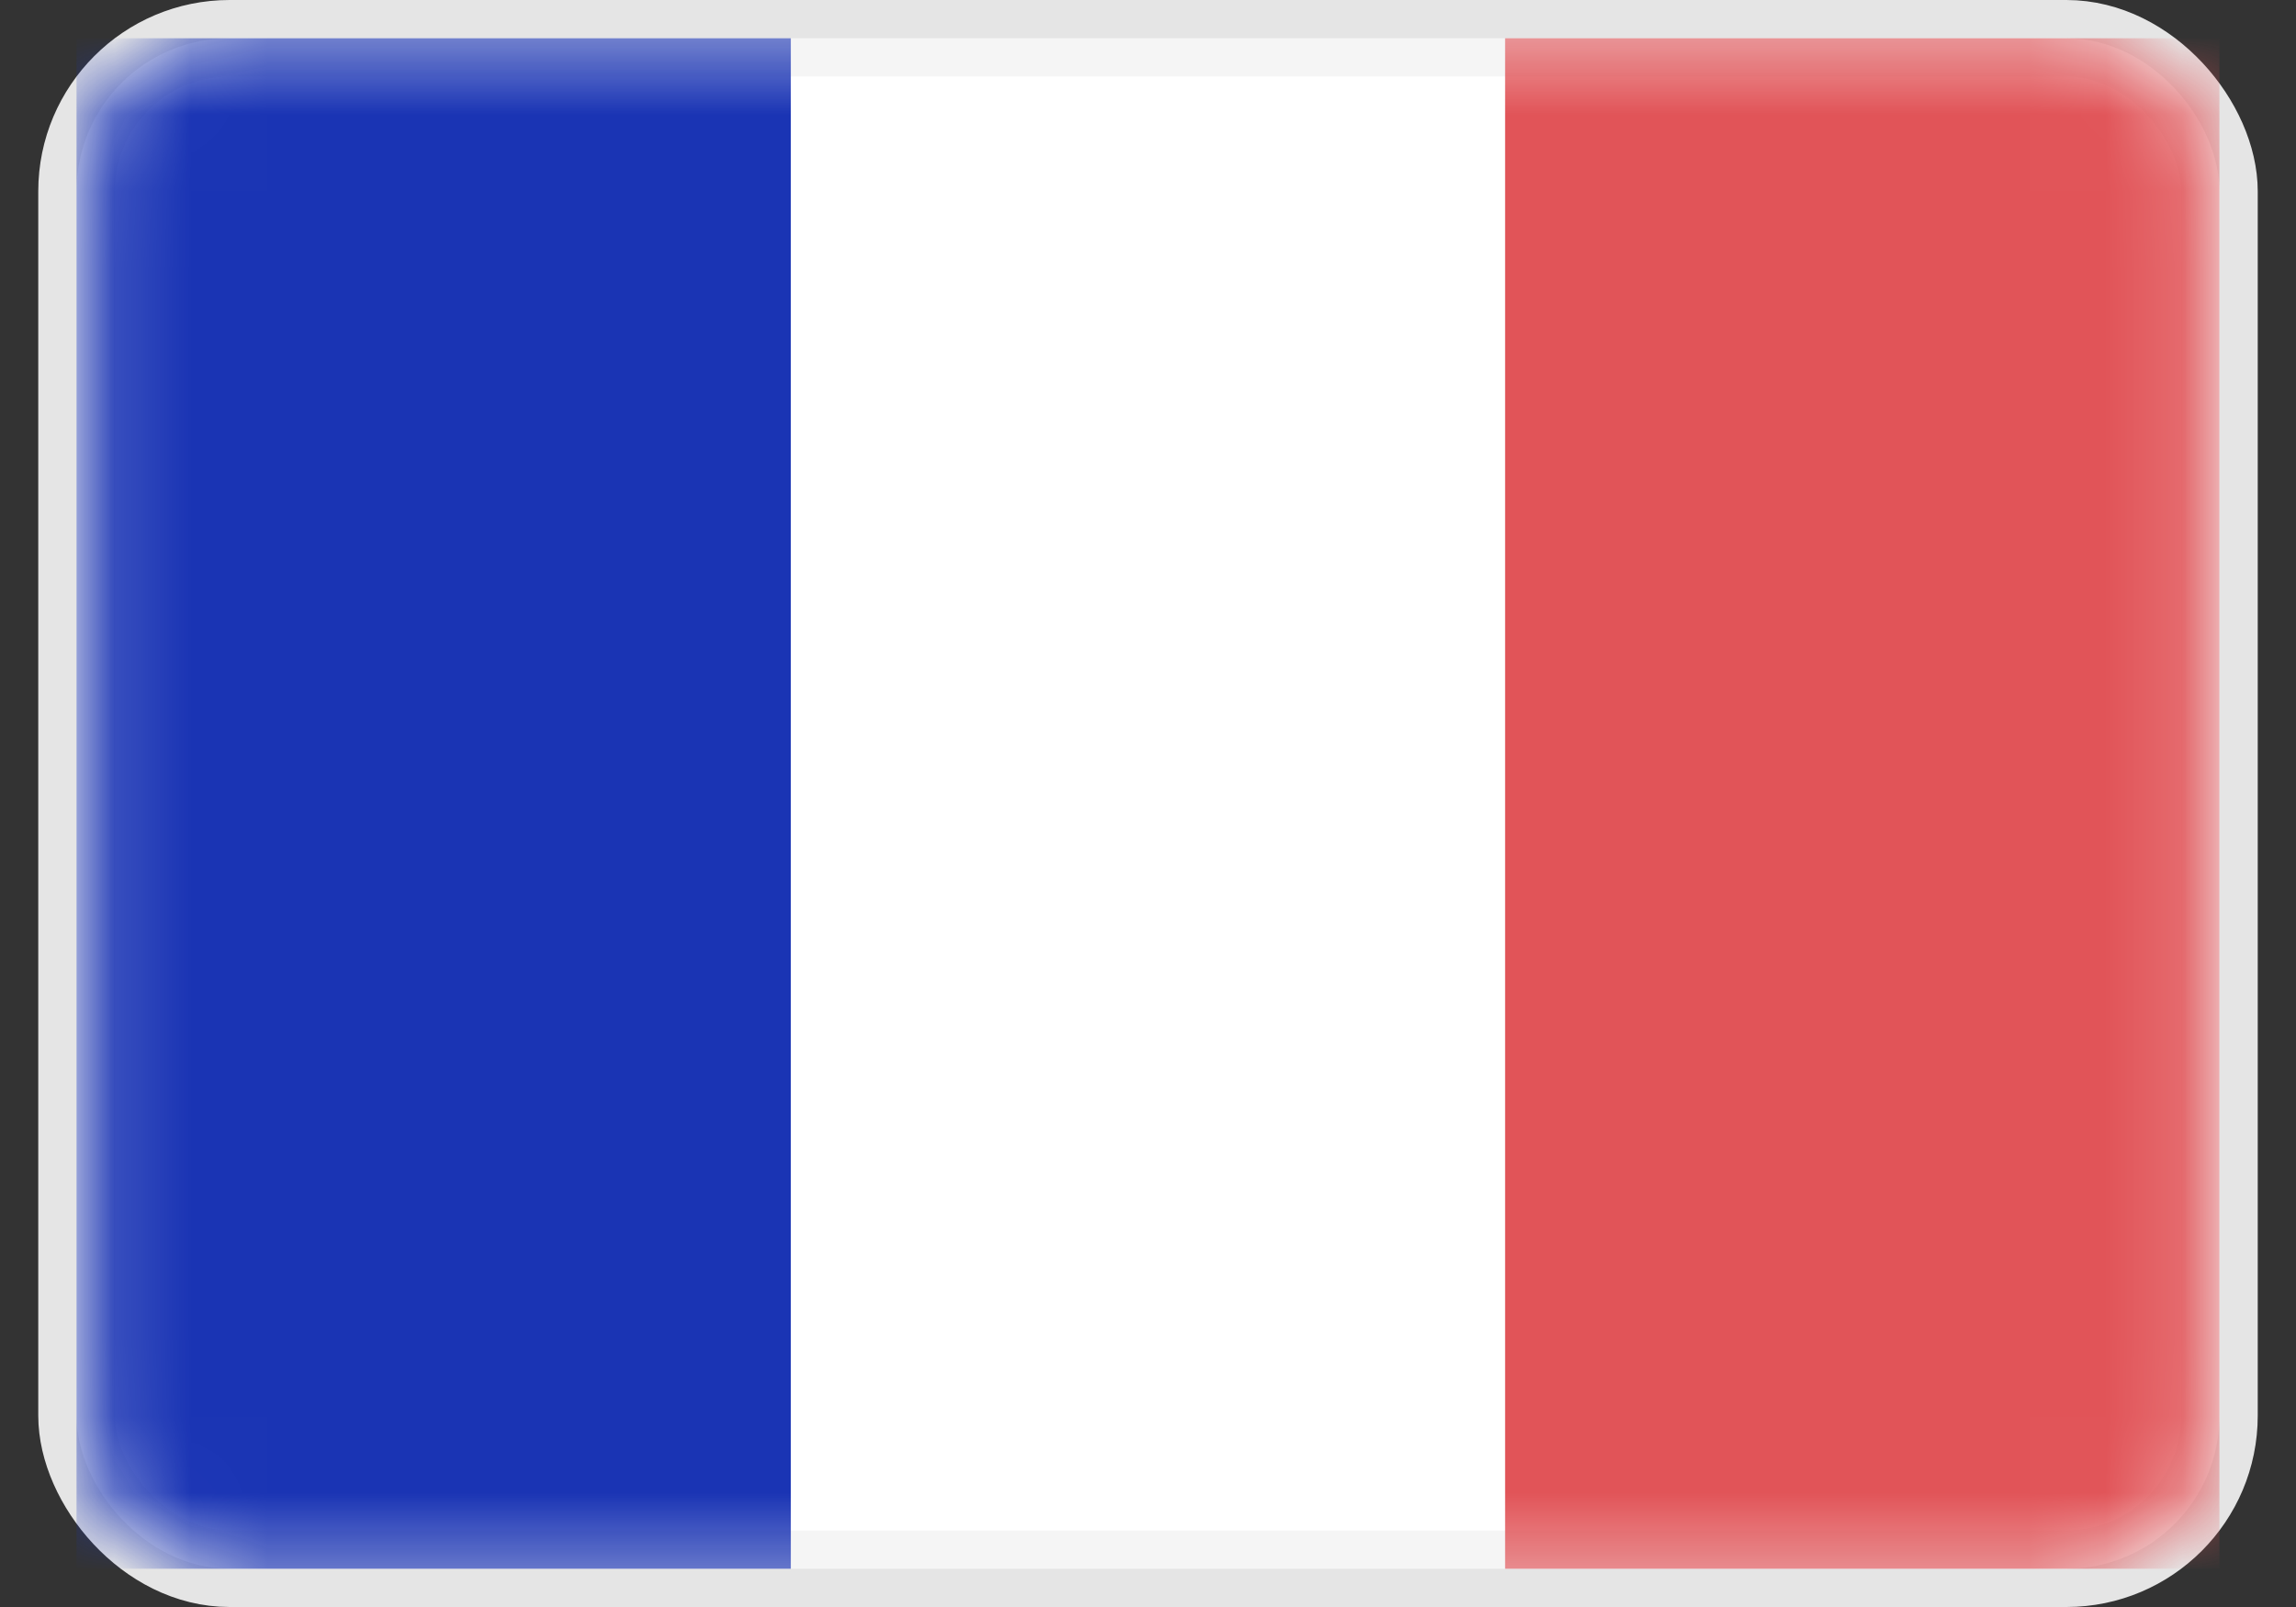
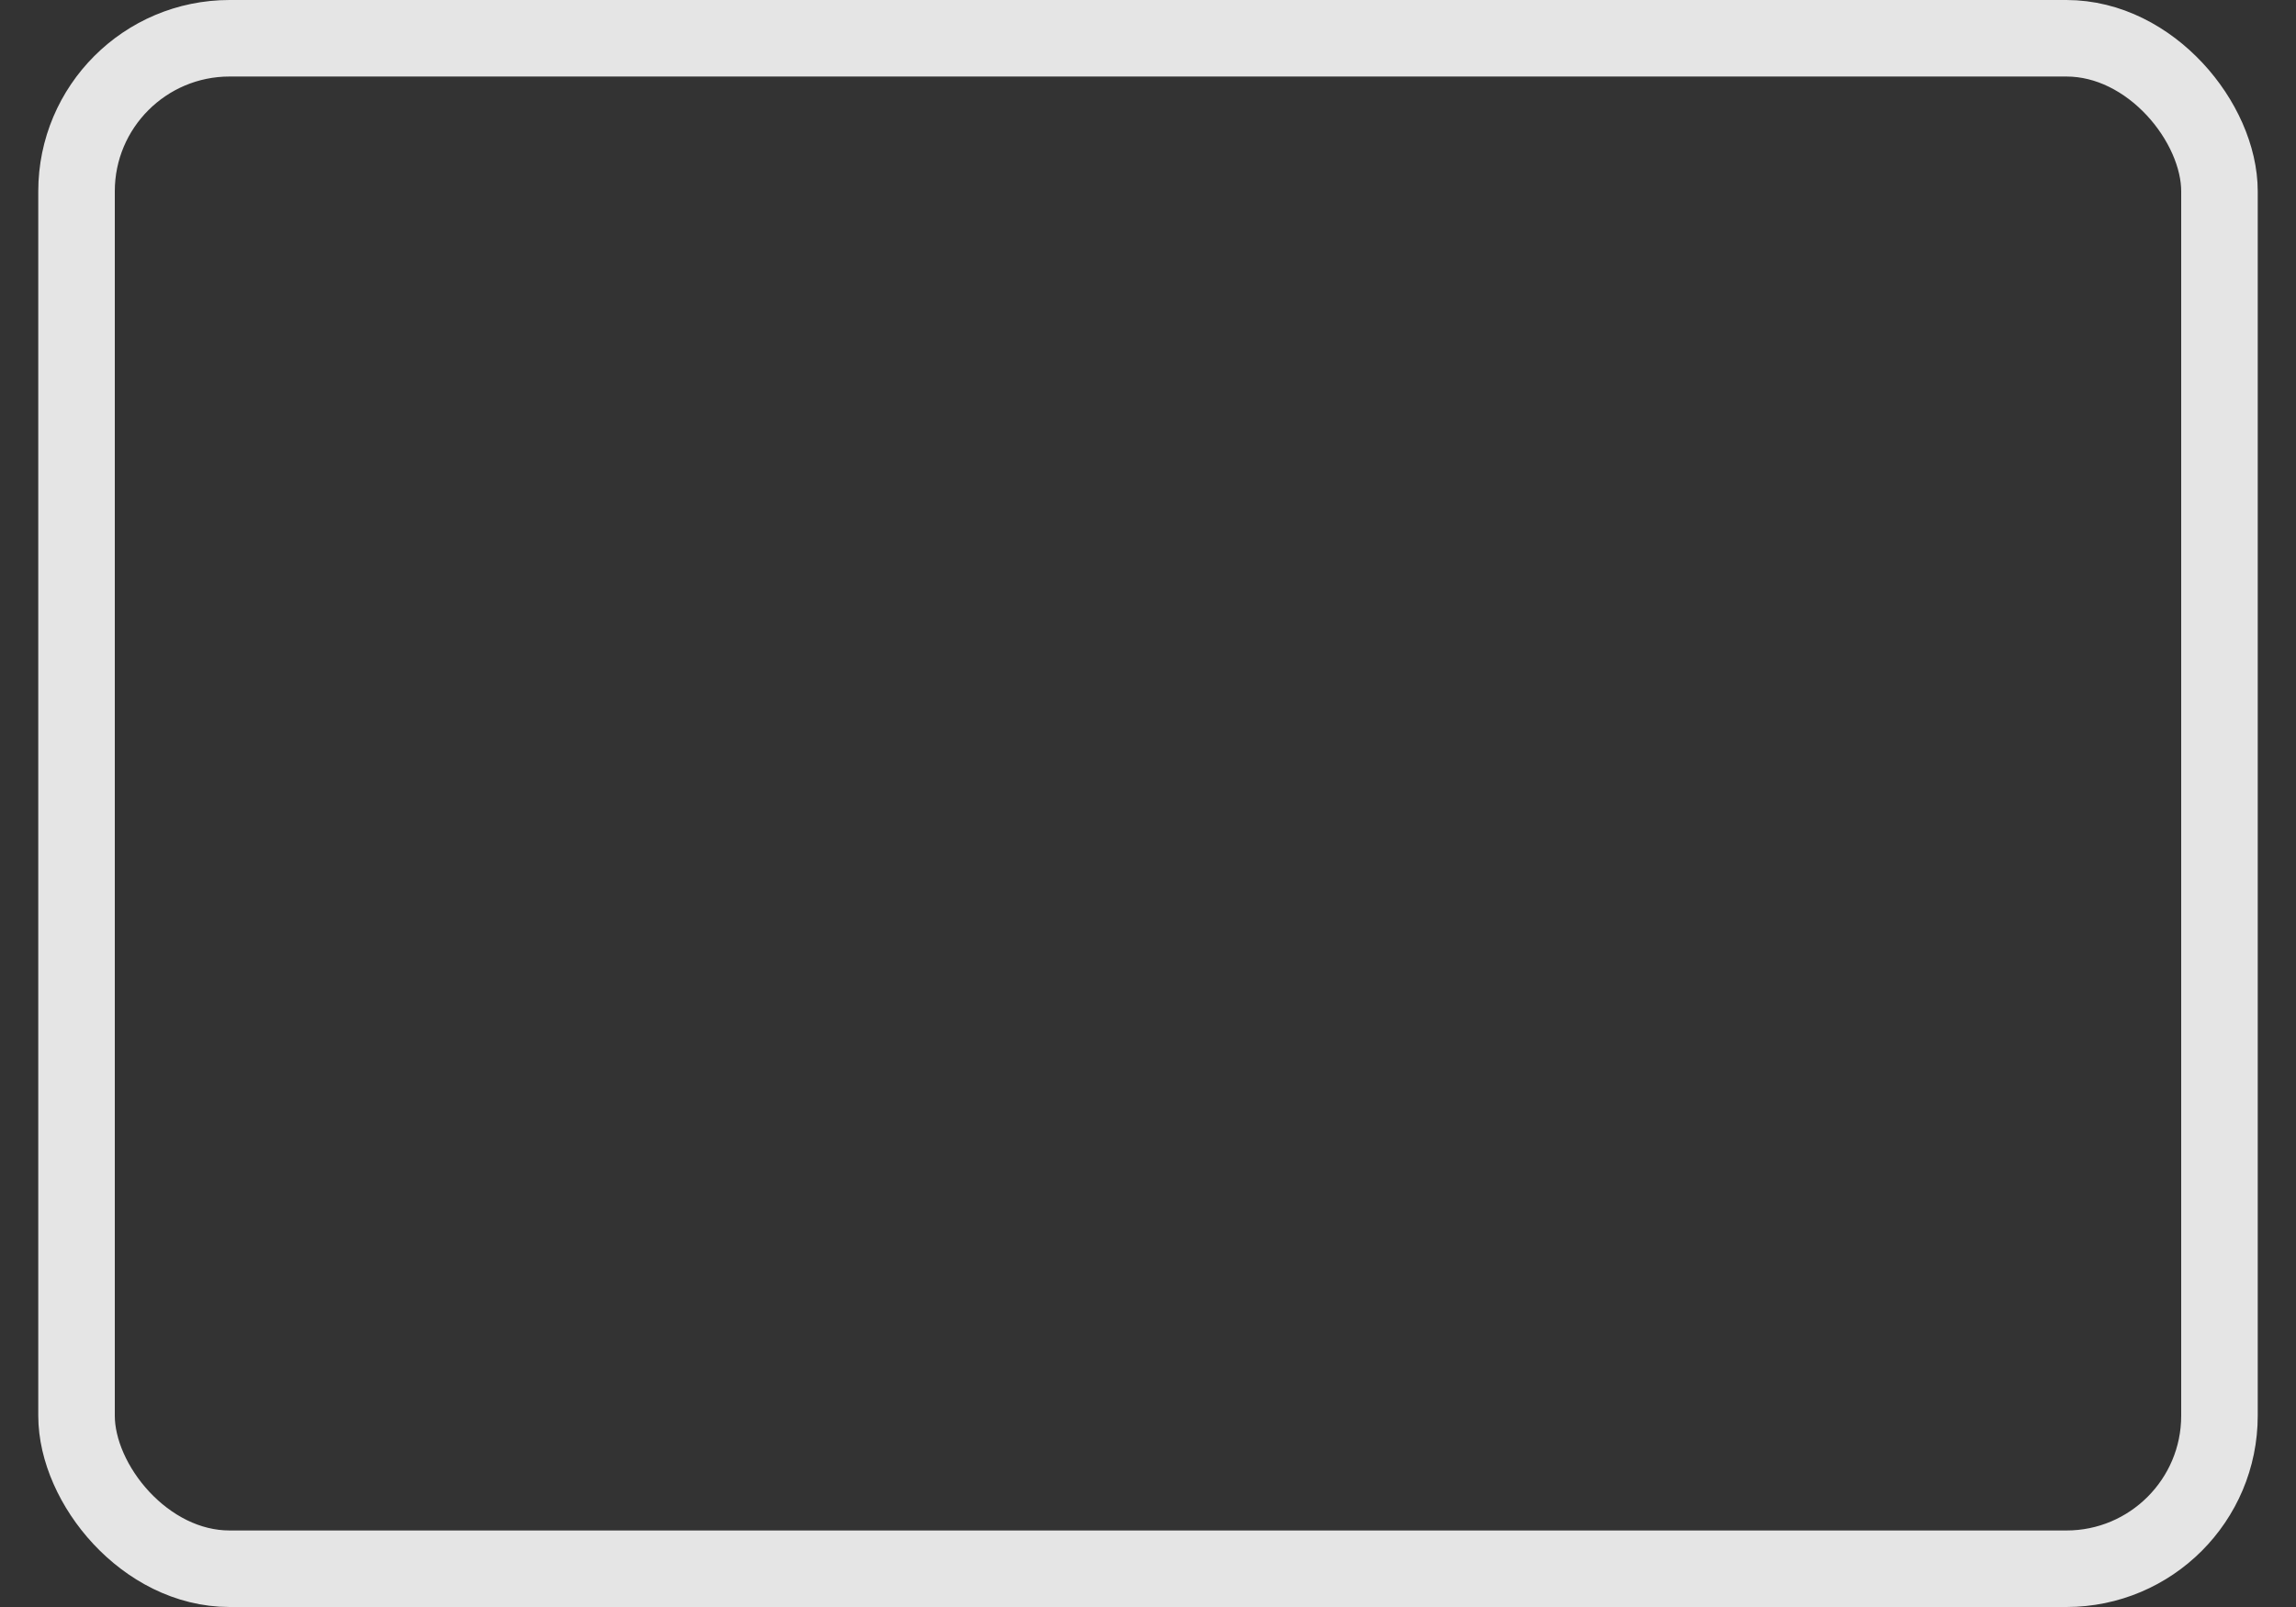
<svg xmlns="http://www.w3.org/2000/svg" width="30" height="21" viewBox="0 0 30 21" fill="none">
  <rect x="0" y="0" width="30" height="21" fill="#333333" stroke="none" />
  <rect x="1" y="0.5" width="28" height="20" rx="2" stroke="#E5E5E5" />
-   <rect x="1.25" y="0.75" width="27.5" height="19.5" rx="1.75" fill="white" stroke="#F5F5F5" stroke-width="0.5" />
  <mask id="mask0_222_912" style="mask-type:luminance" maskUnits="userSpaceOnUse" x="1" y="0" width="28" height="21">
-     <rect x="1.25" y="0.75" width="27.5" height="19.5" rx="1.75" fill="white" stroke="white" stroke-width="0.5" />
-   </mask>
+     </mask>
  <g mask="url(#mask0_222_912)">
-     <rect x="19.666" y="0.5" width="9.333" height="20" fill="#E15458" />
-     <path fill-rule="evenodd" clip-rule="evenodd" d="M1 20.5H10.333V0.5H1V20.5Z" fill="#1A34B4" />
-   </g>
+     </g>
</svg>